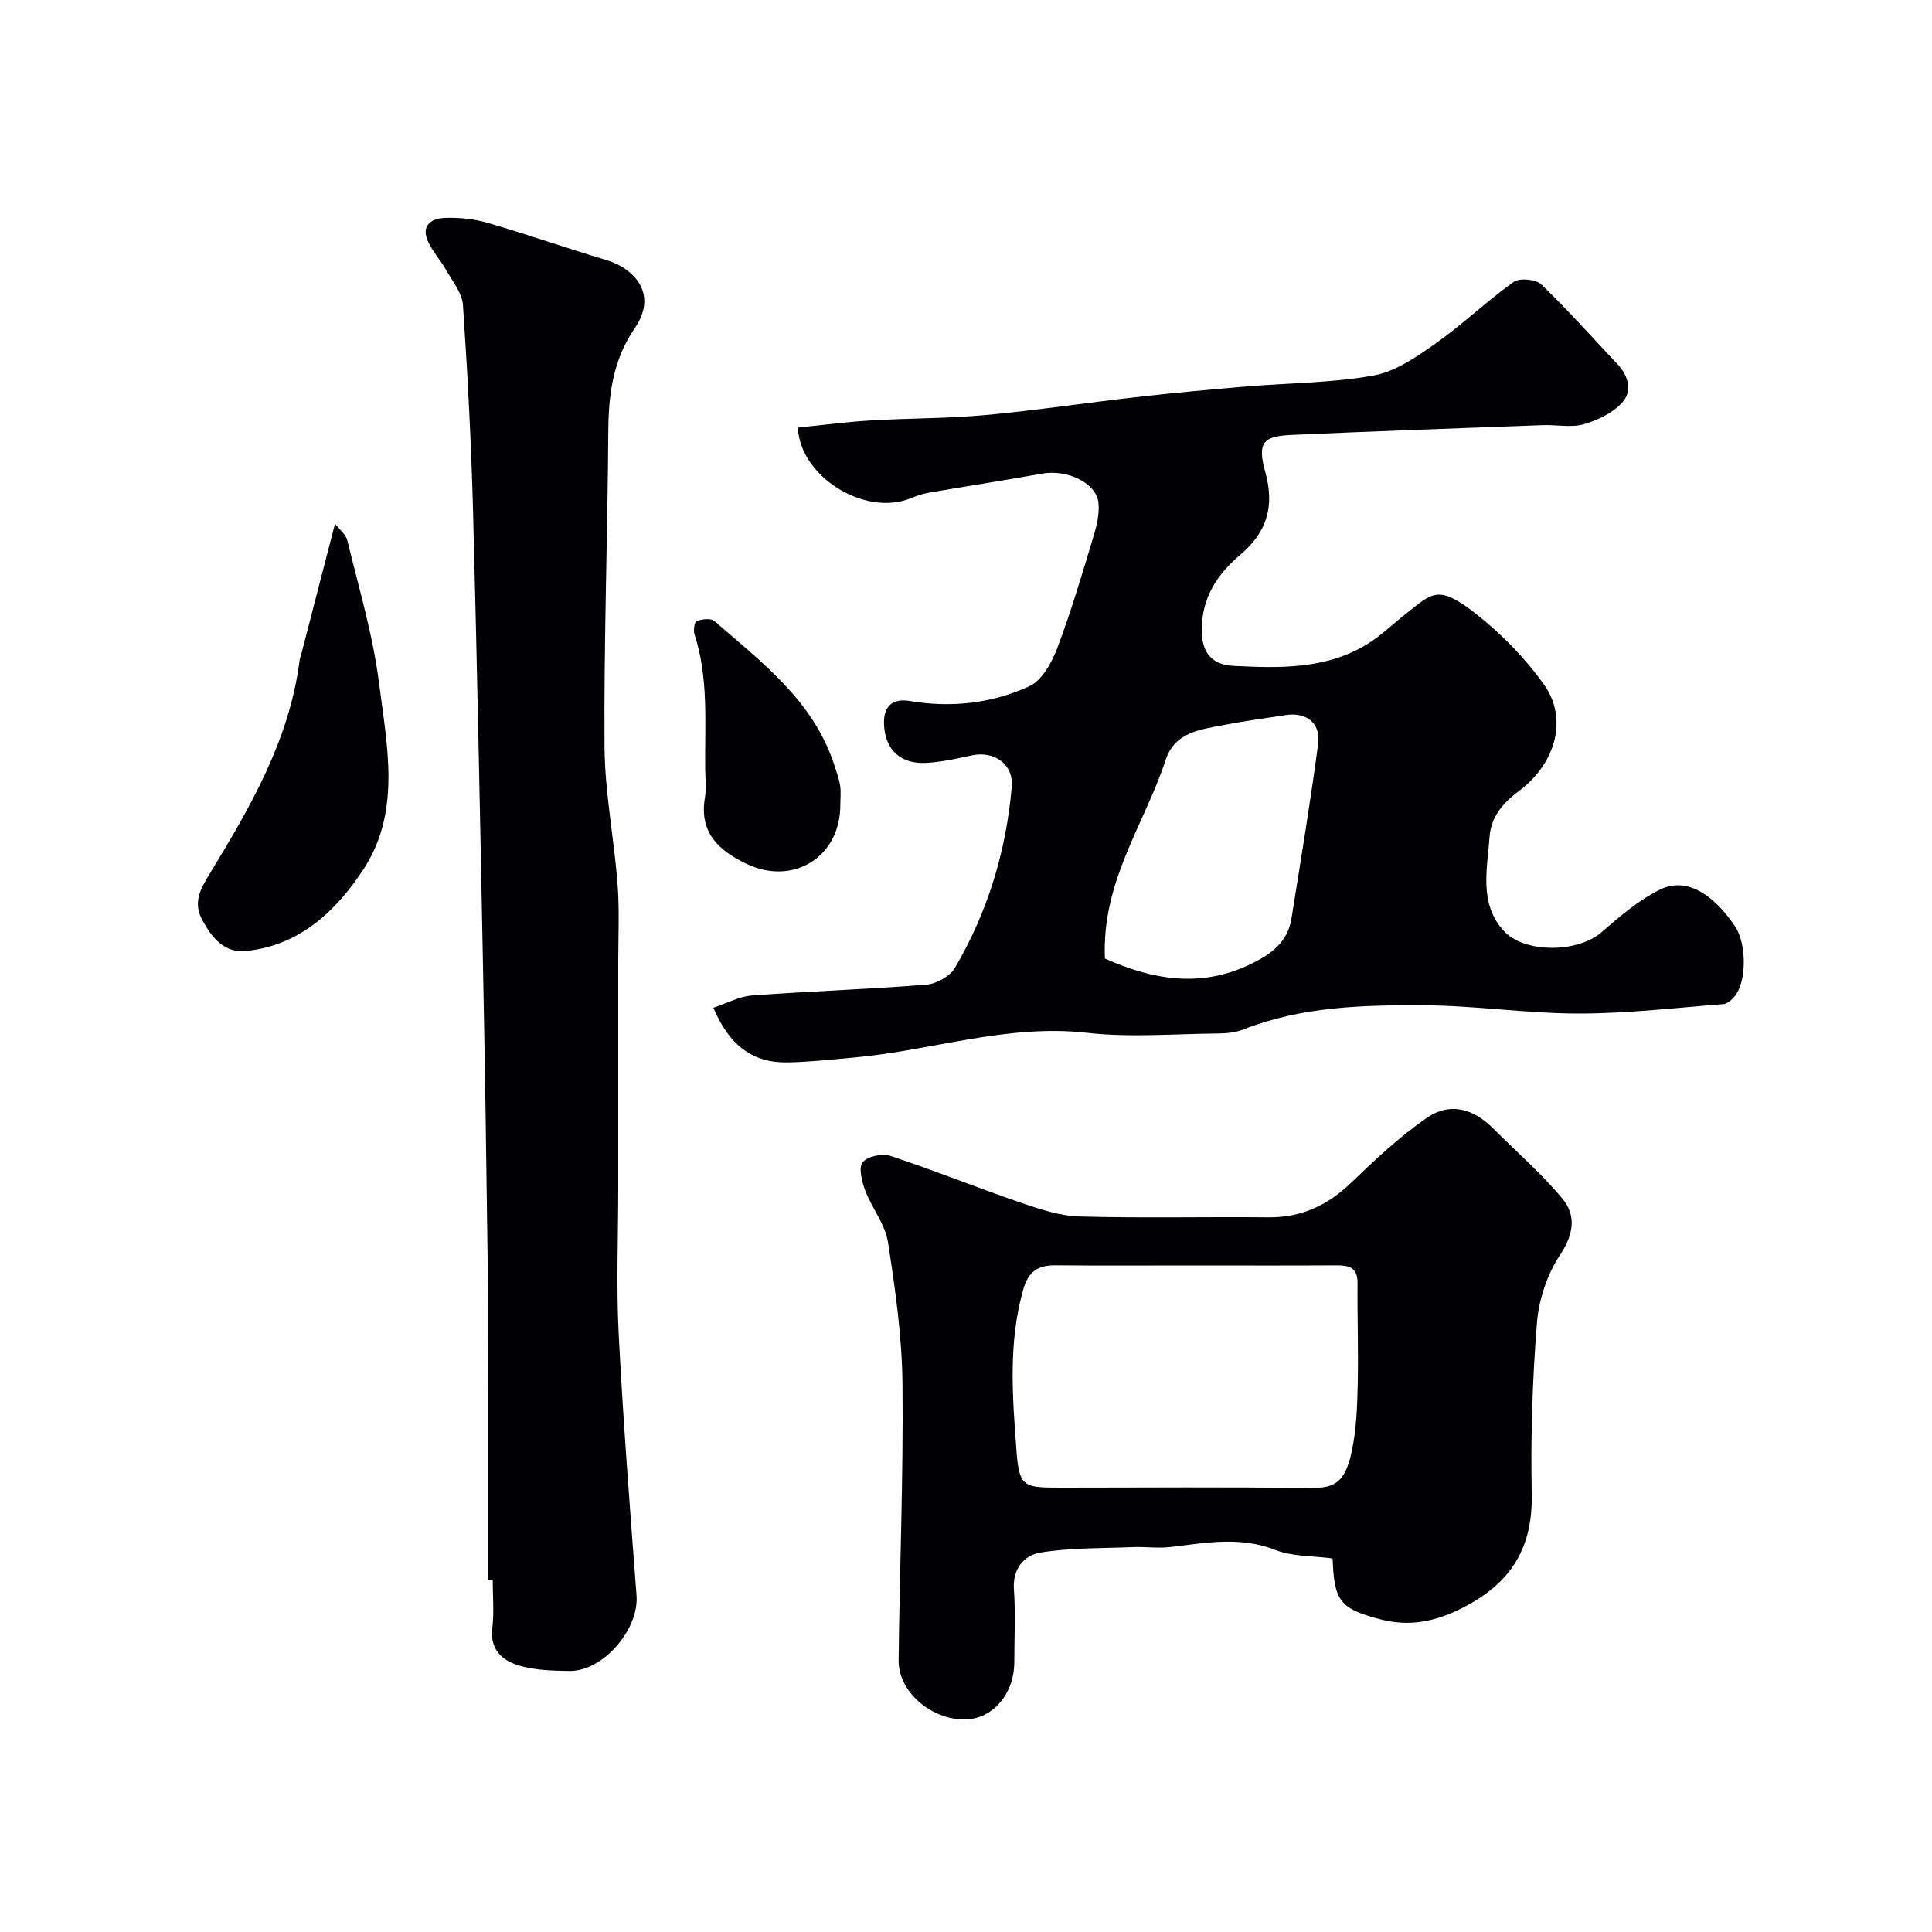
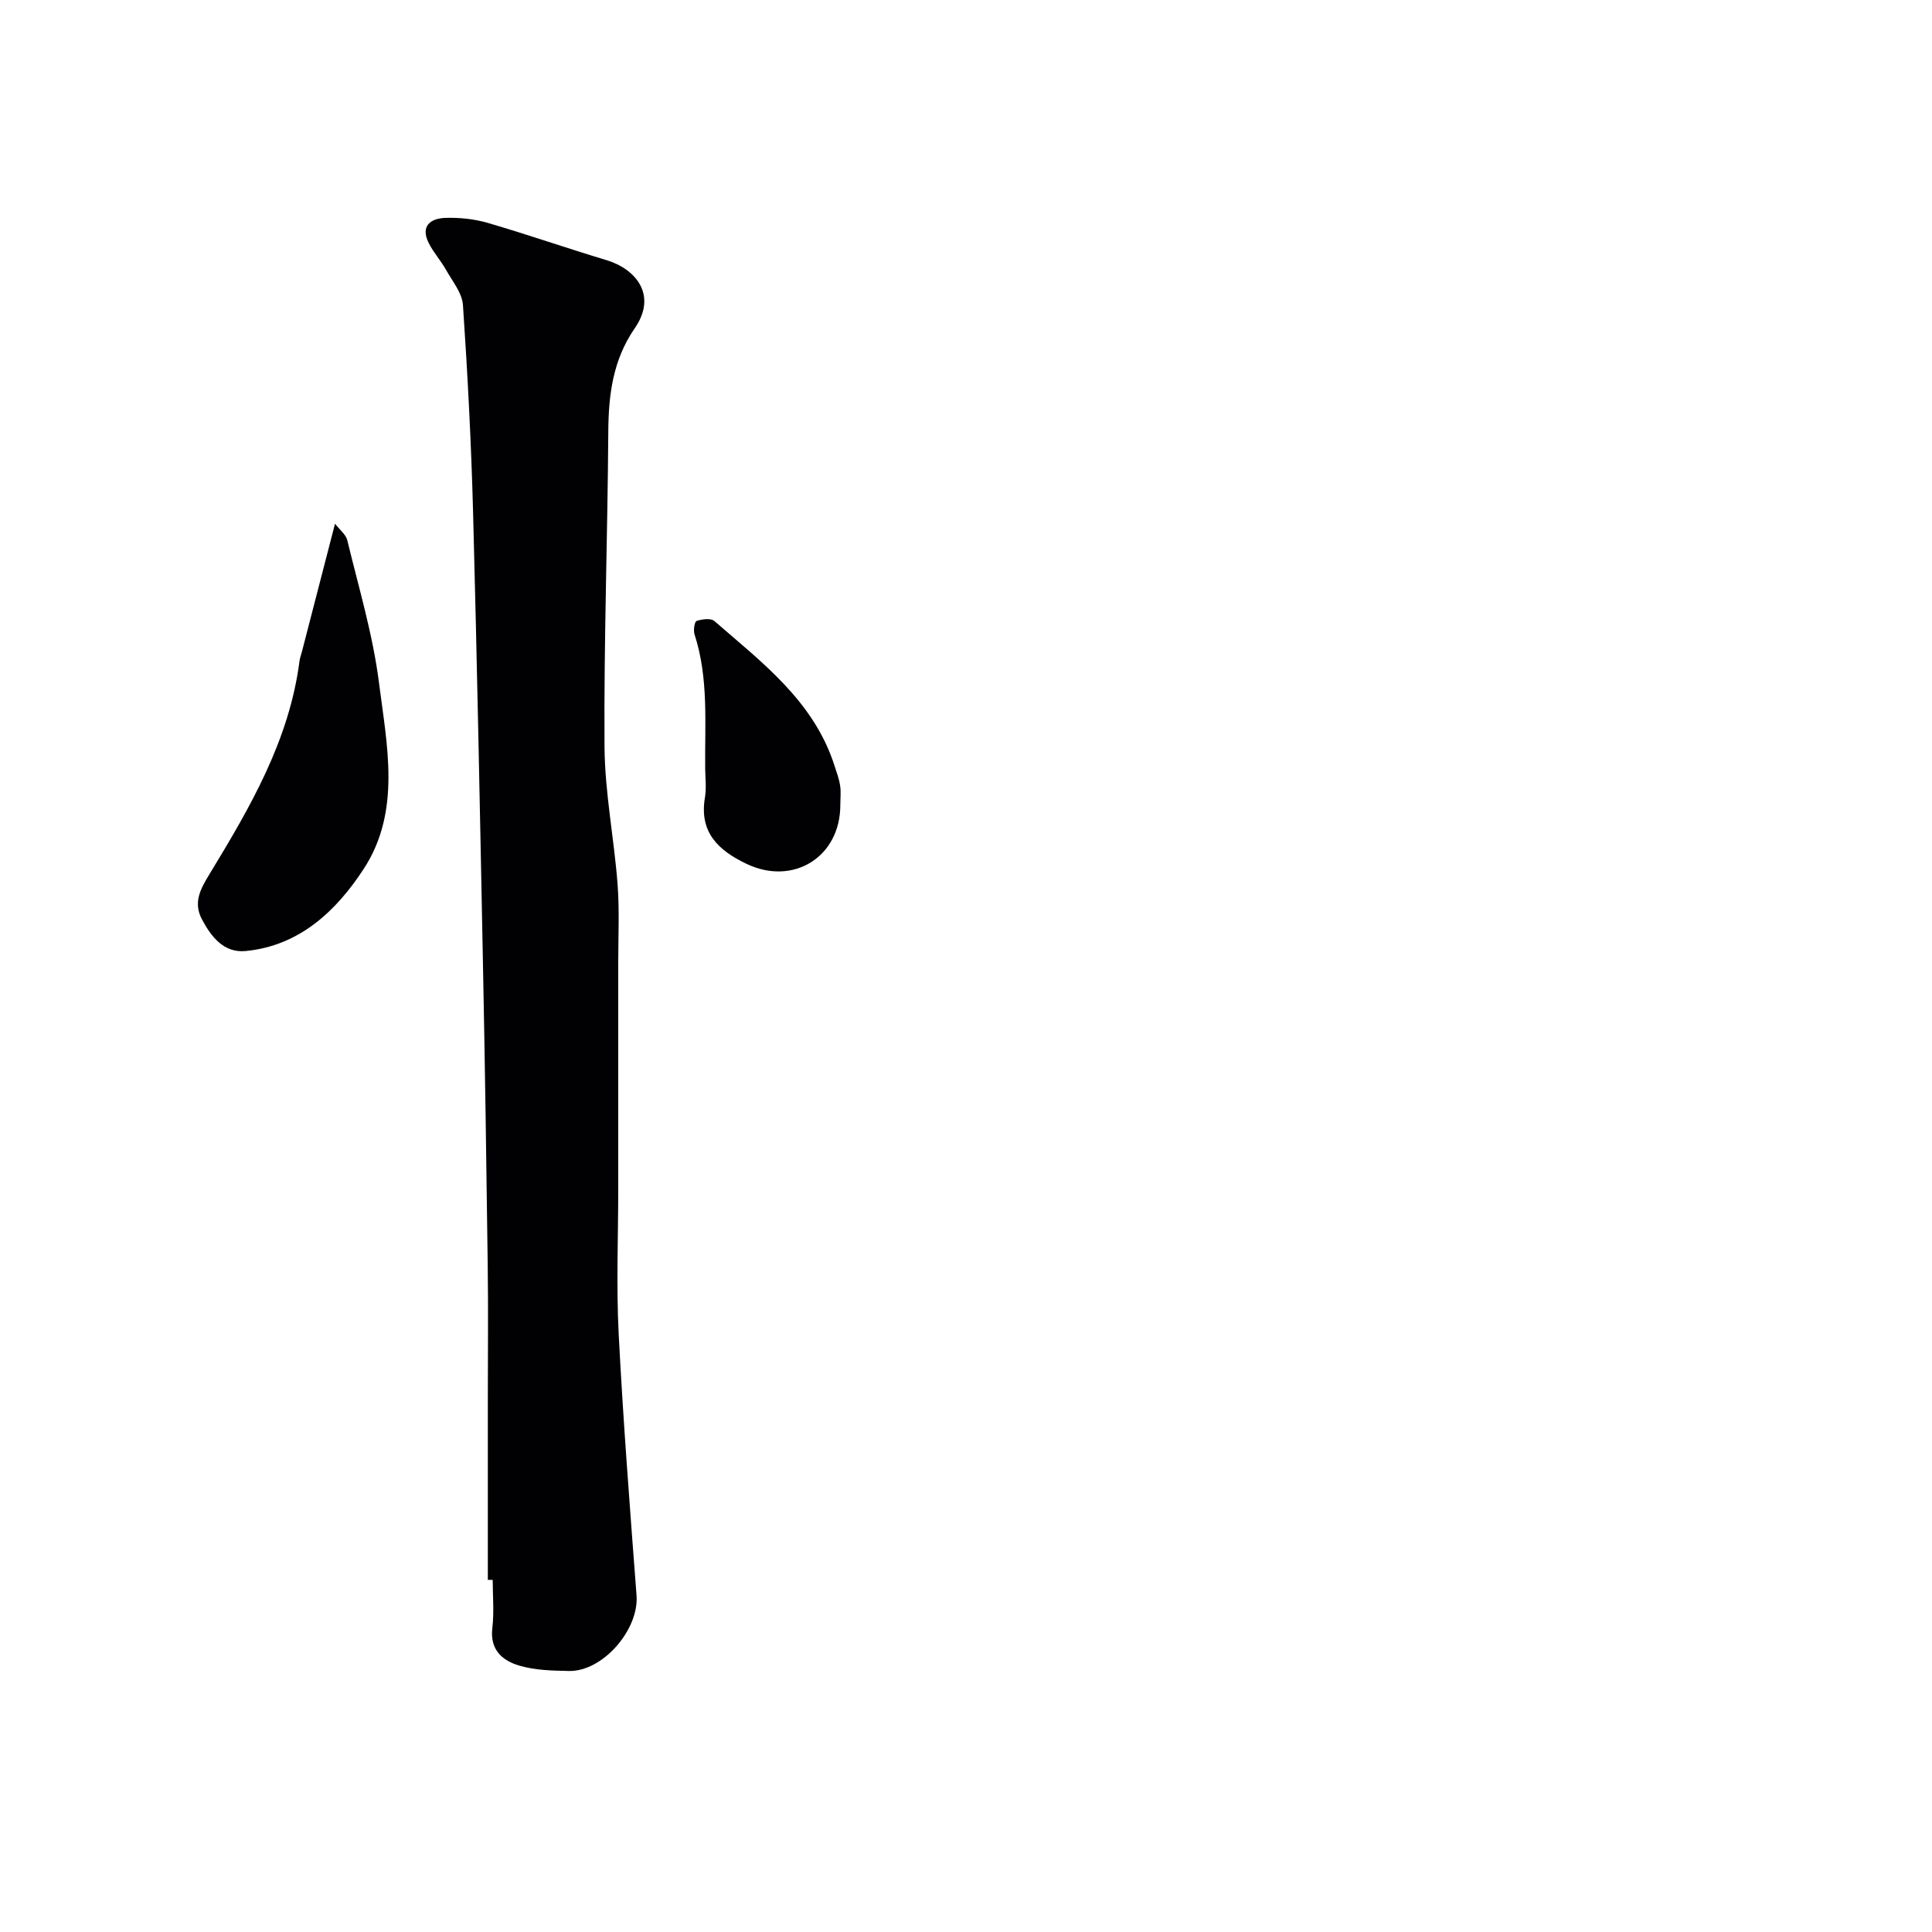
<svg xmlns="http://www.w3.org/2000/svg" enable-background="new 0 0 400 400" viewBox="0 0 400 400">
  <g fill="#010103">
-     <path d="m147.7 208.64c2.73-.9 5.35-2.34 8.05-2.54 12.01-.89 24.05-1.28 36.05-2.24 2.1-.17 4.89-1.73 5.92-3.5 6.78-11.55 10.6-24.13 11.75-37.47.4-4.64-3.61-7.52-8.35-6.48-3.02.66-6.09 1.33-9.16 1.53-5.5.37-8.79-2.73-8.94-8.12-.1-3.6 1.79-5.29 5.32-4.69 8.59 1.46 17.01.52 24.78-3.06 2.61-1.2 4.63-4.87 5.76-7.85 2.87-7.57 5.16-15.36 7.5-23.12.68-2.25 1.29-4.74 1.04-7.02-.45-4.14-6.52-6.94-11.65-6.02-7.86 1.41-15.76 2.62-23.63 3.97-1.27.22-2.5.7-3.71 1.18-9.5 3.76-22.81-4.59-23.24-14.68 5.03-.51 10.05-1.18 15.09-1.48 7.92-.48 15.89-.39 23.79-1.12 10.59-.98 21.13-2.58 31.7-3.77 7.34-.83 14.7-1.51 22.06-2.13 8.85-.74 17.83-.73 26.53-2.28 4.54-.81 8.9-3.84 12.82-6.6 5.61-3.96 10.61-8.79 16.2-12.78 1.23-.88 4.6-.56 5.73.52 5.49 5.26 10.55 10.98 15.78 16.52 2.32 2.46 3.1 5.63.94 7.97-1.98 2.15-5.08 3.65-7.96 4.46-2.63.74-5.62.07-8.45.18-17.37.64-34.73 1.25-52.09 2.03-5.99.27-7.02 1.69-5.35 7.75 1.9 6.91.43 12.29-5.15 17.02-4.67 3.96-8.01 8.73-8.02 15.6-.01 5.08 2.42 7.23 6.53 7.44 9.53.48 19.2.77 27.78-4.53 2.9-1.79 5.38-4.26 8.09-6.36 5.24-4.07 6.43-6.14 14.38.12 5.31 4.17 10.22 9.21 14.12 14.71 4.89 6.91 2.54 16.17-5.28 22.01-3.46 2.59-5.75 5.45-6.03 9.44-.46 6.6-2.22 13.66 2.81 19.35 4.29 4.86 15.43 4.68 20.33.44 3.8-3.29 7.73-6.69 12.18-8.88 5.19-2.56 10.81.65 15.49 7.61 2.43 3.61 2.45 11.45-.06 14.5-.59.72-1.53 1.56-2.36 1.62-9.99.78-20 1.96-30 1.95-10.7-.01-21.4-1.66-32.1-1.71-12.6-.06-25.27.27-37.3 5.02-1.62.64-3.51.8-5.27.82-9.03.08-18.16.87-27.07-.14-16.51-1.87-32.02 3.65-48.05 5.1-4.59.41-9.19.93-13.79 1.03-7.22.16-12.16-3.36-15.51-11.32zm81.06-10.19c9.57 4.26 19.64 6.29 30.26 1.12 4.2-2.04 7.6-4.55 8.37-9.42 1.91-12.05 3.93-24.09 5.52-36.19.56-4.29-2.52-6.58-6.71-5.91-4.18.66-8.38 1.19-12.53 2-4.93.97-10.4 1.4-12.33 7.28-4.38 13.32-13.28 25.16-12.58 41.12z" />
    <path d="m101 327.09c0-12.43 0-24.85 0-37.28 0-9.2.1-18.4-.02-27.59-.27-21.09-.58-42.18-1-63.27-.61-30.91-1.21-61.82-2.03-92.72-.38-14.37-1.13-28.73-2.1-43.07-.17-2.49-2.16-4.9-3.48-7.25-1.09-1.95-2.65-3.65-3.63-5.64-1.74-3.51.45-5.06 3.48-5.16 2.91-.09 5.95.22 8.74 1.03 8.26 2.41 16.4 5.25 24.64 7.73 5.9 1.78 10.61 7.12 5.83 14.07-4.55 6.61-5.44 13.76-5.49 21.46-.14 21.76-.93 43.51-.78 65.26.07 9.46 1.98 18.9 2.7 28.38.41 5.32.14 10.69.14 16.05.01 15.66 0 31.31 0 46.97 0 10.03-.42 20.08.09 30.08.93 18.08 2.33 36.13 3.7 54.18.53 7.05-6.96 15.78-13.99 15.64-3.42-.07-6.97-.14-10.21-1.09-3.51-1.02-6.2-3.23-5.66-7.79.39-3.28.08-6.65.08-9.98-.34-.01-.68-.01-1.01-.01z" />
-     <path d="m275.9 322.66c-4.17-.56-8.3-.37-11.81-1.75-7.34-2.89-14.5-1.46-21.81-.61-2.53.29-5.13-.09-7.69.01-6.4.26-12.88.11-19.16 1.13-3.35.54-5.82 3.29-5.51 7.65.36 4.97.08 9.99.08 14.98 0 6.56-4.37 11.75-10.03 11.92-7.04.21-13.99-5.68-13.92-12.24.21-19.09 1-38.18.8-57.27-.1-9.79-1.5-19.62-3.01-29.32-.58-3.7-3.32-7.02-4.69-10.65-.7-1.85-1.44-4.68-.55-5.86.93-1.24 4.06-1.9 5.74-1.34 9.08 3 17.96 6.59 27 9.69 3.95 1.35 8.11 2.75 12.21 2.86 13.01.36 26.04.04 39.06.17 6.81.07 12.25-2.46 17.12-7.15 4.96-4.78 10.06-9.56 15.7-13.46 4.72-3.26 9.56-1.94 13.67 2.17 4.81 4.81 9.99 9.32 14.34 14.52 3.02 3.62 2.34 7.53-.54 11.87-2.64 3.99-4.32 9.19-4.7 13.99-.93 11.71-1.31 23.52-1.07 35.26.23 11.14-4.16 18.42-14.13 23.56-5.85 3.01-11.22 4.06-17.35 2.44-8.25-2.18-9.43-3.77-9.75-12.57zm-28.89-60.66c-9.5 0-18.99.06-28.49-.03-3.61-.03-5.6 1.26-6.66 4.98-3.16 11.09-2.23 22.38-1.4 33.51.57 7.62 1.56 7.54 9.62 7.54 16.83 0 33.66-.16 50.48.09 5.46.08 7.84-.68 9.32-7.66.94-4.46 1.12-9.13 1.22-13.72.16-7.03-.1-14.06-.04-21.09.03-3.36-1.92-3.66-4.55-3.64-9.84.06-19.67.02-29.5.02z" />
    <path d="m69.36 108.43c.96 1.25 2.26 2.23 2.55 3.45 2.36 9.78 5.29 19.51 6.55 29.44 1.65 12.97 4.64 26.64-3.16 38.58-5.64 8.64-13.25 15.92-24.45 17-4.47.43-7.09-2.89-9.02-6.52-1.89-3.54-.34-6.31 1.59-9.48 8.36-13.74 16.48-27.65 18.59-44.05.08-.64.33-1.26.49-1.89 2.2-8.46 4.38-16.92 6.86-26.53z" />
    <path d="m173.98 166.64c.02 10.78-9.74 16.85-19.45 12.2-5.82-2.79-9.8-6.52-8.58-13.72.33-1.94.07-3.99.05-5.98-.1-9.32.75-18.71-2.21-27.82-.27-.83.01-2.62.43-2.76 1.13-.37 2.94-.62 3.67.01 9.9 8.6 20.58 16.6 24.86 29.88.45 1.39.97 2.78 1.19 4.21.2 1.3.04 2.65.04 3.98z" />
  </g>
</svg>